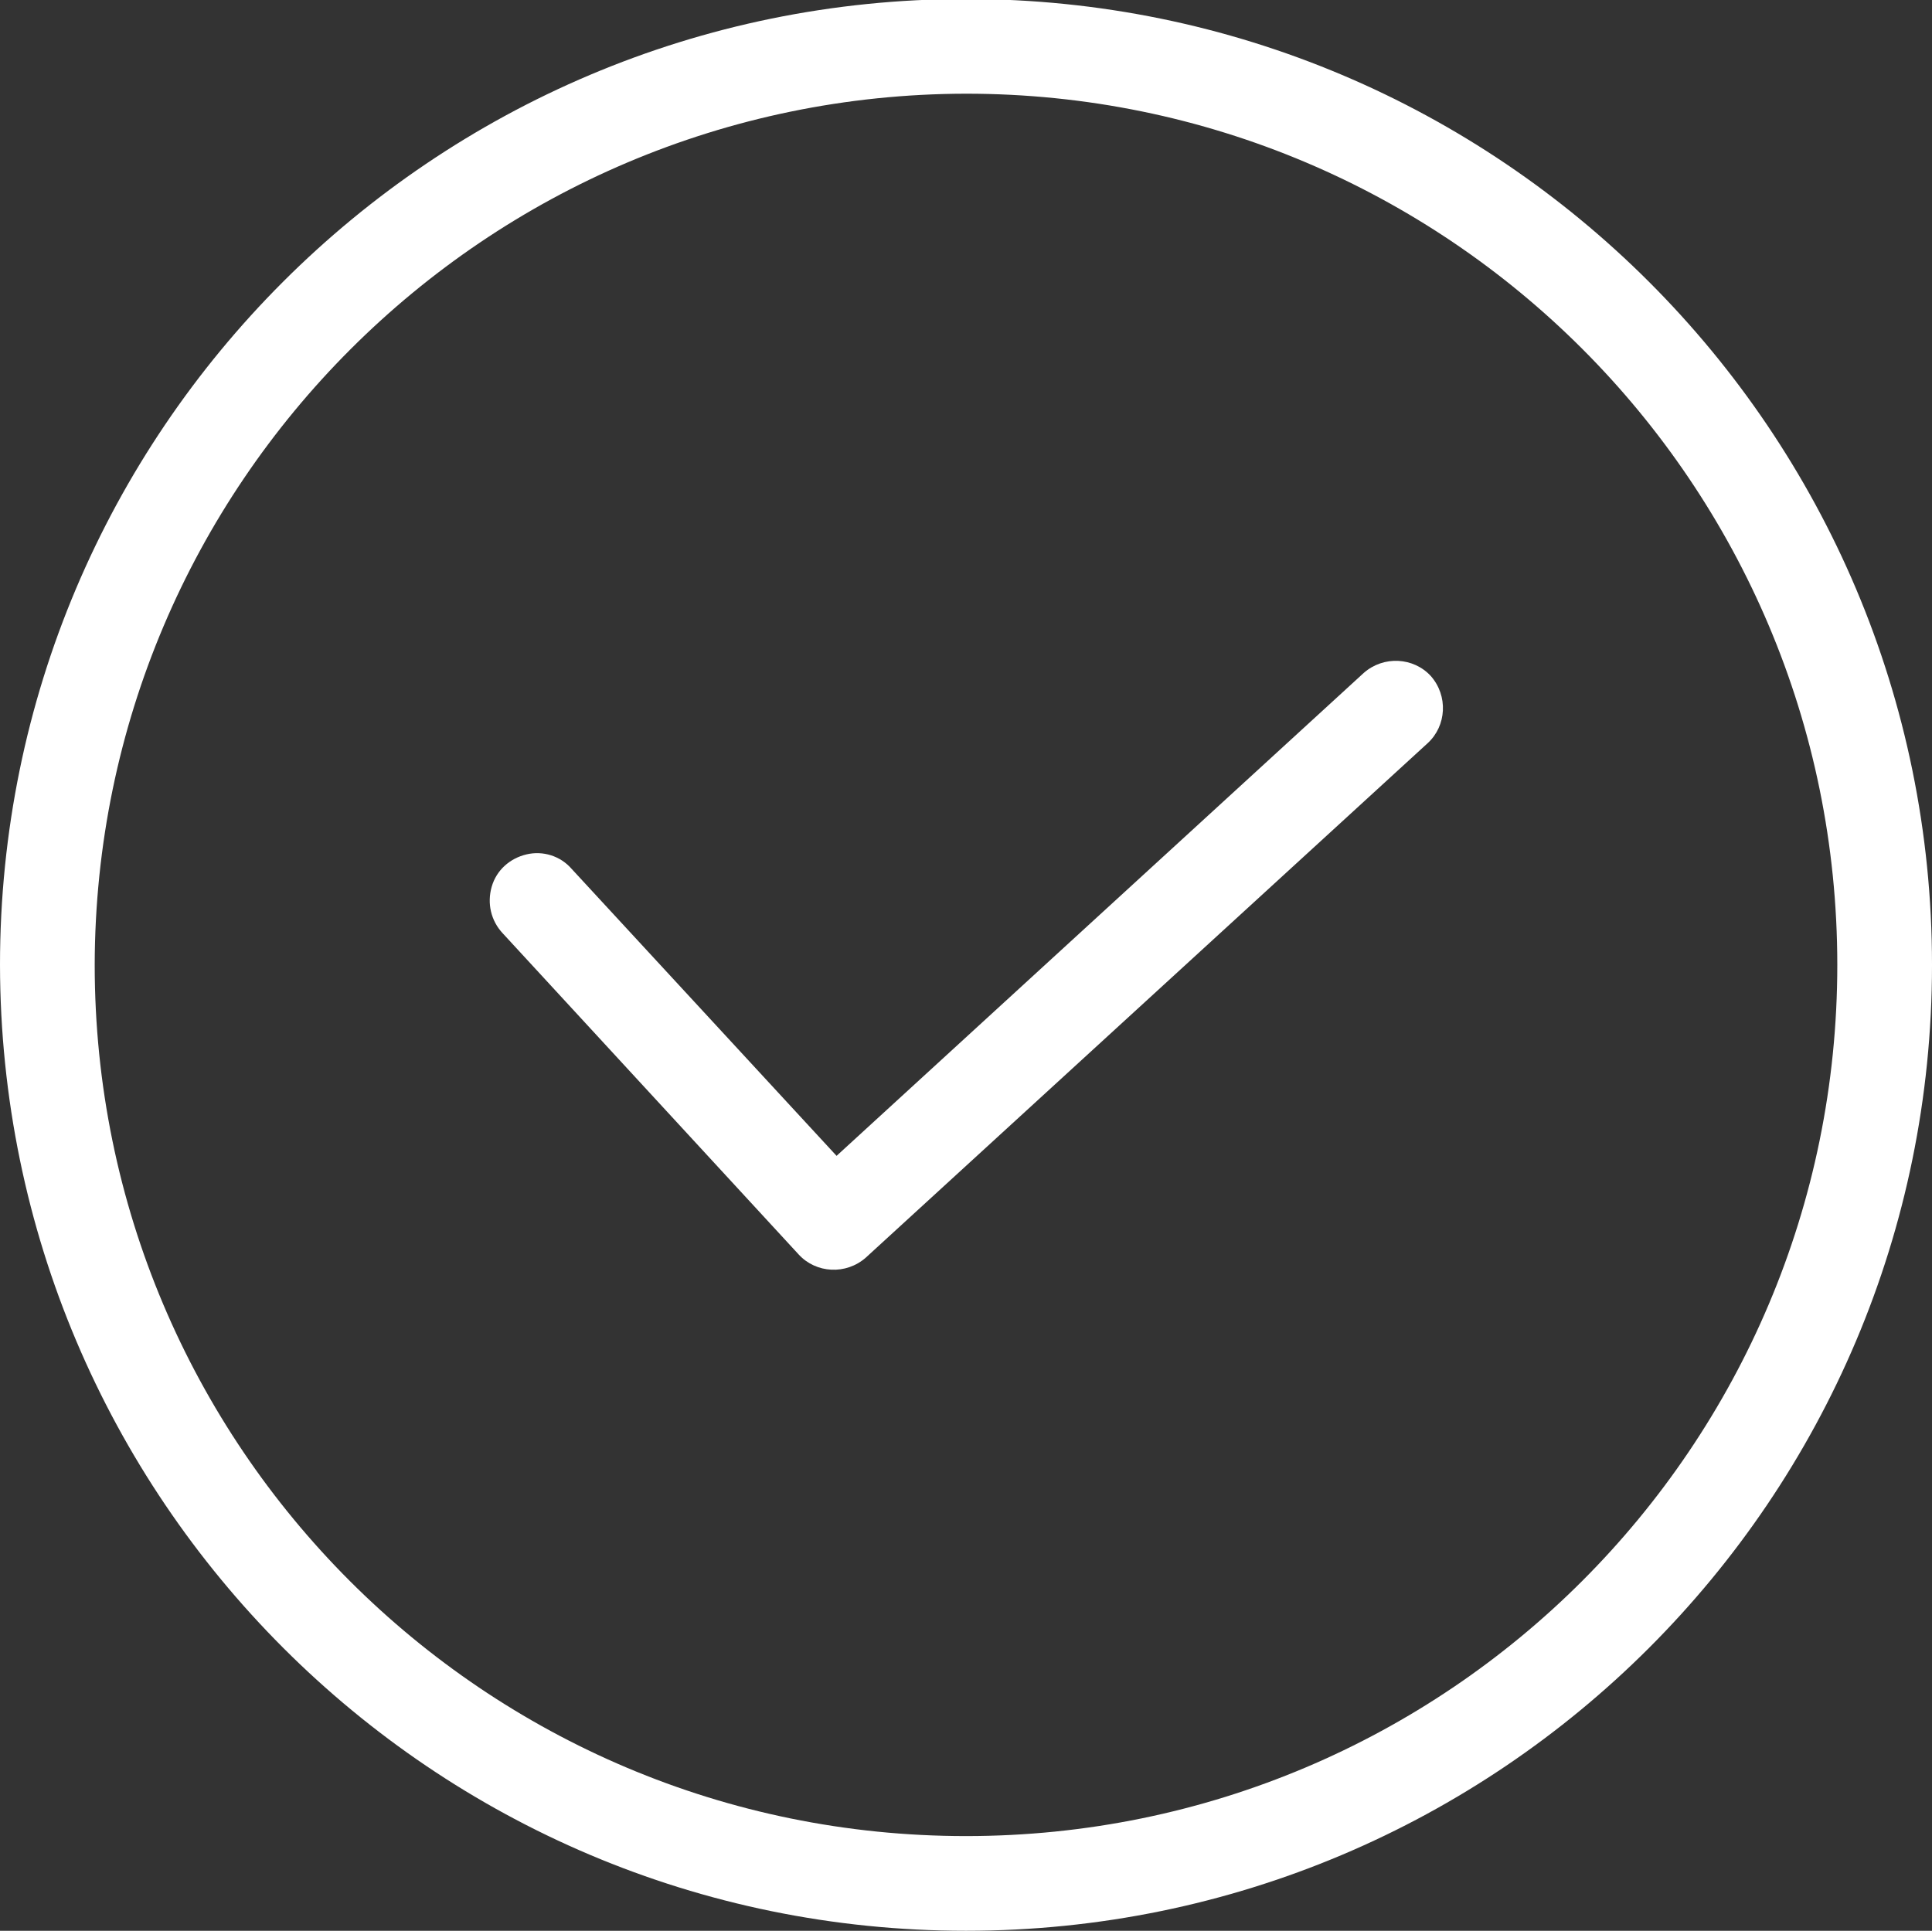
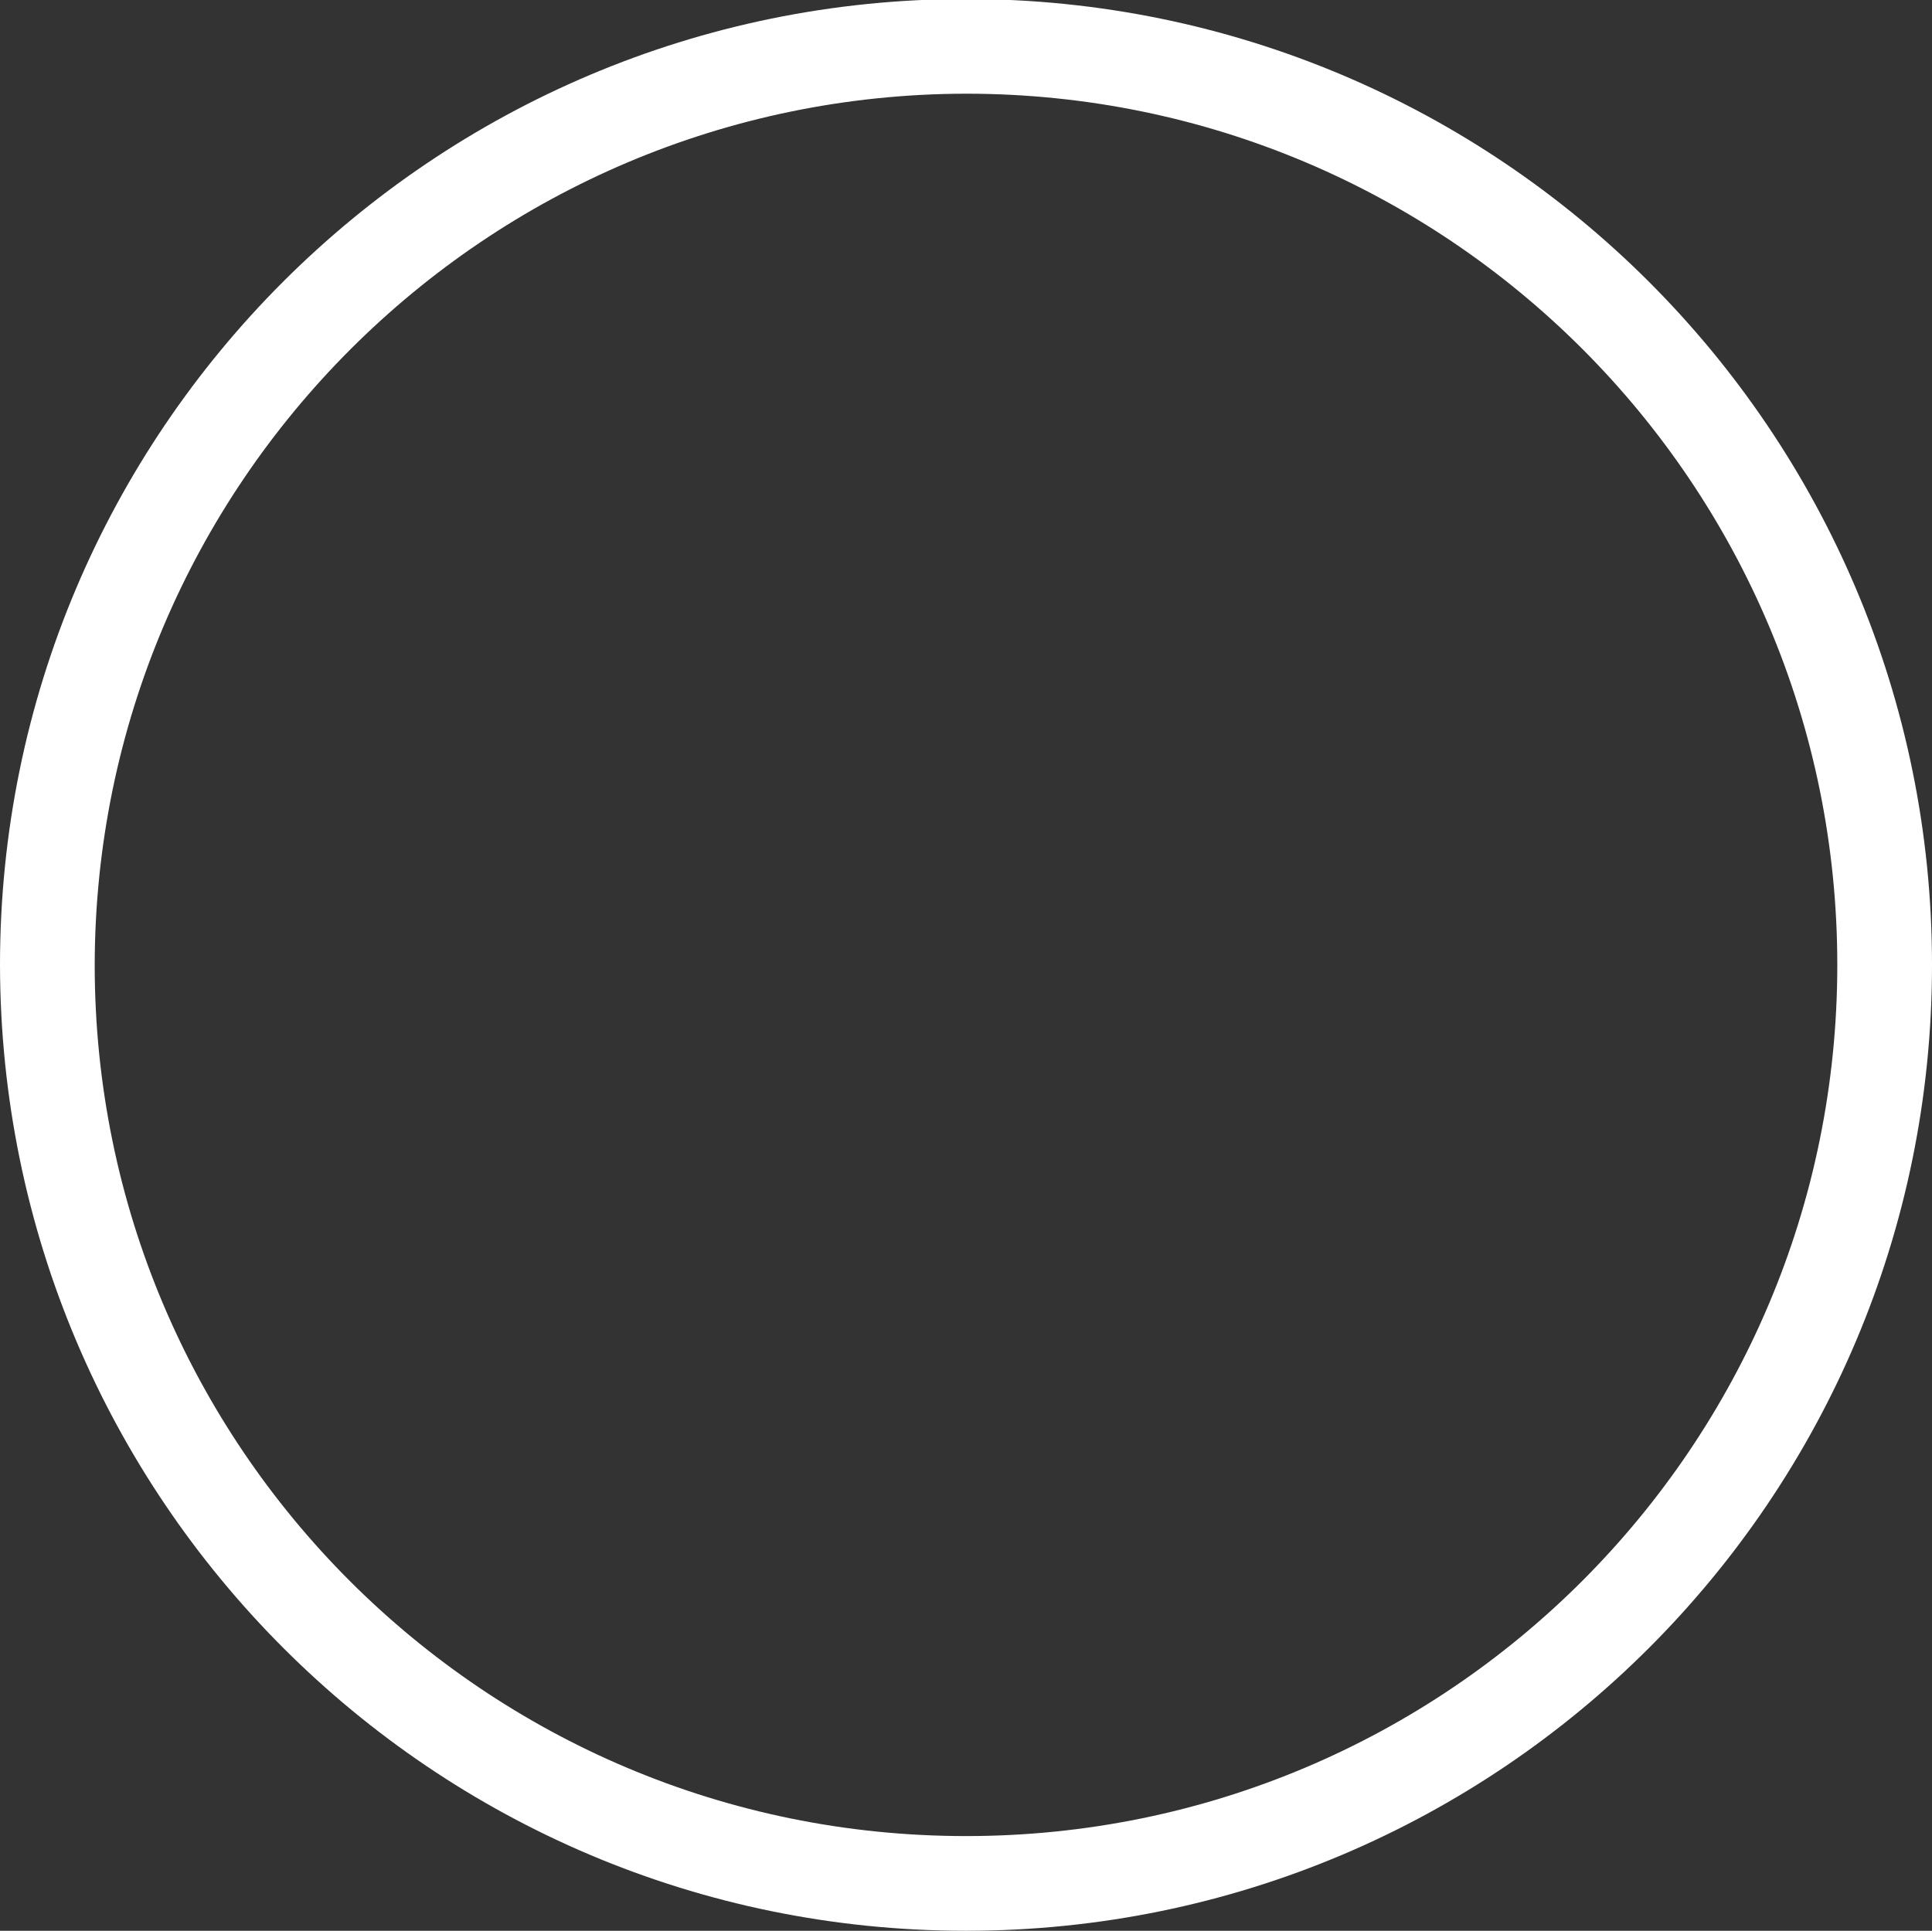
<svg xmlns="http://www.w3.org/2000/svg" version="1.1" id="Capa_1" x="0px" y="0px" width="595.279px" height="594.972px" viewBox="0 123.613 595.279 594.972" enable-background="new 0 123.613 595.279 594.972" xml:space="preserve">
  <rect x="0" y="123.613" width="595.279" height="594.972" fill="#333333" stroke="none" />
  <g>
    <path fill="#FFFFFF" d="M297.64,718.585c164.383,0,297.64-133.257,297.64-297.64c0-164.383-133.257-297.641-297.64-297.641   S0,256.562,0,420.945C0.243,585.328,133.257,718.585,297.64,718.585z M297.64,152.485c148.334,0,268.46,120.126,268.46,268.46   c0,148.333-120.126,268.459-268.46,268.459c-148.333,0-268.46-120.126-268.46-268.459   C29.423,272.854,149.55,152.729,297.64,152.485z" />
-     <path fill="#FFFFFF" d="M246.088,510.188c5.35,5.836,14.59,6.322,20.669,0.973l173.138-158.547   c5.836-5.35,6.322-14.59,0.973-20.669c-5.351-5.836-14.591-6.322-20.67-0.973L257.76,479.792l-81.705-88.514   c-3.404-3.891-8.754-5.593-13.86-4.377s-9.24,4.863-10.699,9.97s-0.243,10.456,3.404,14.348L246.088,510.188z" />
  </g>
</svg>